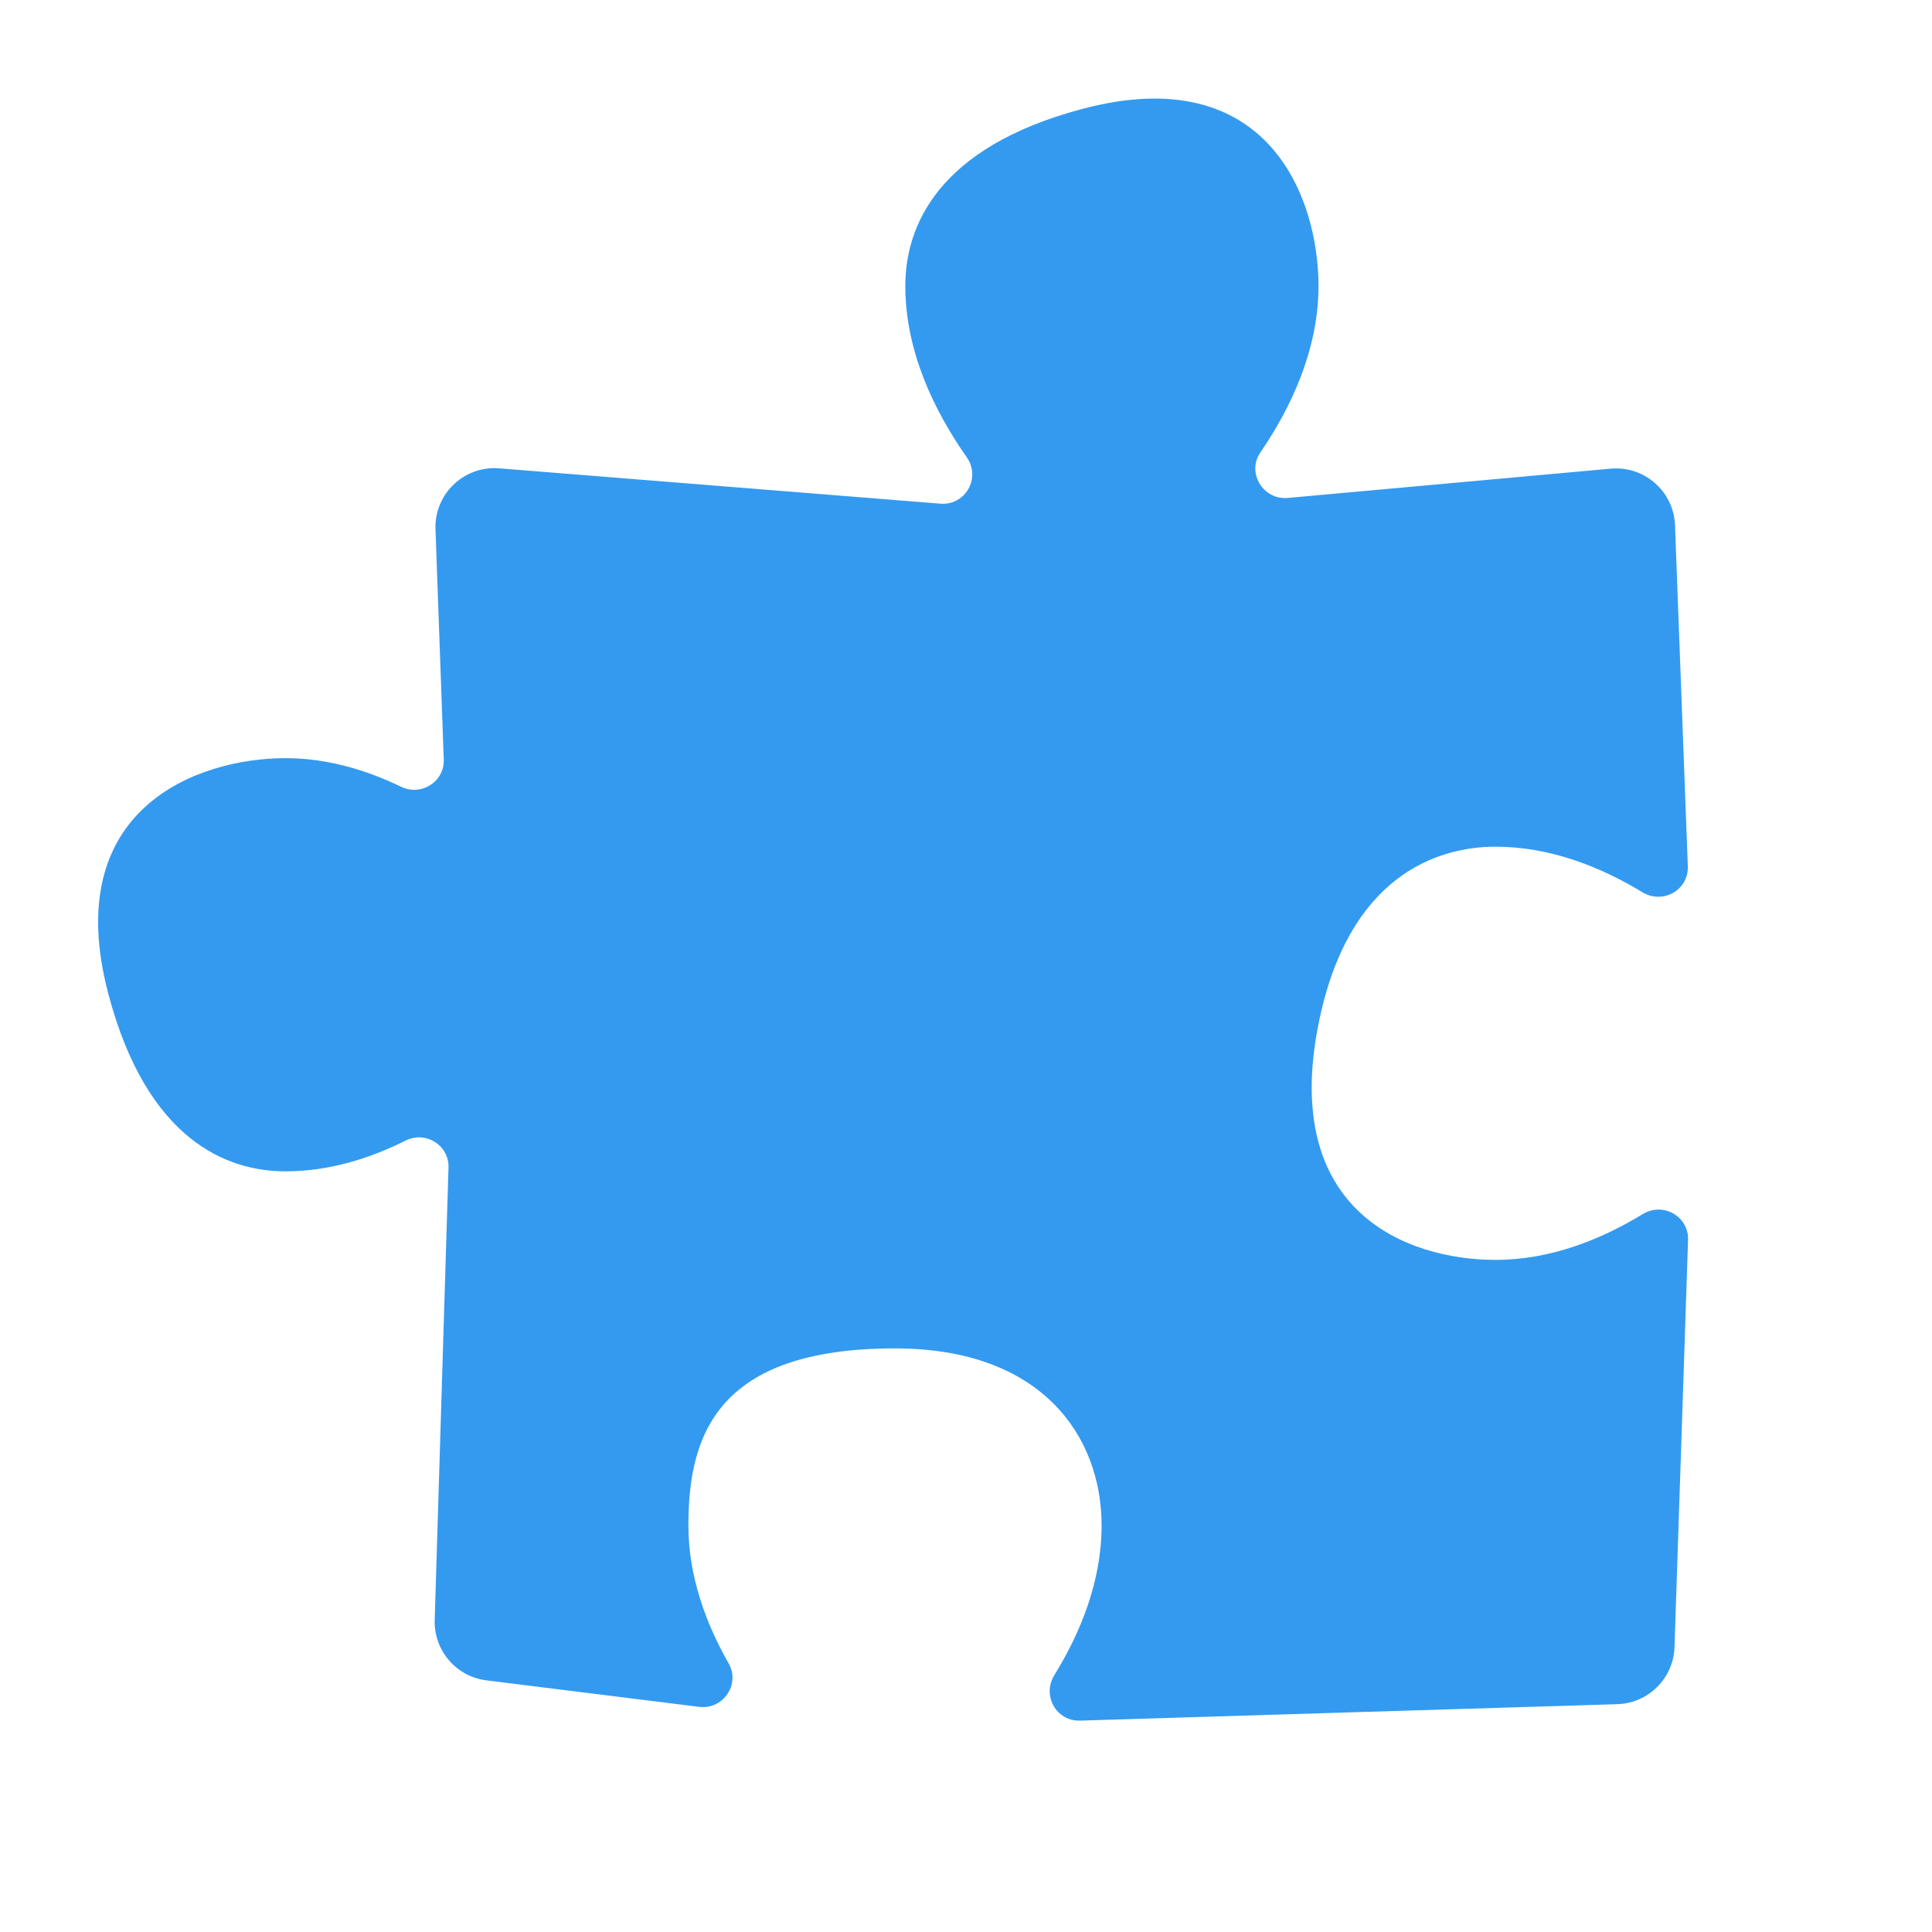
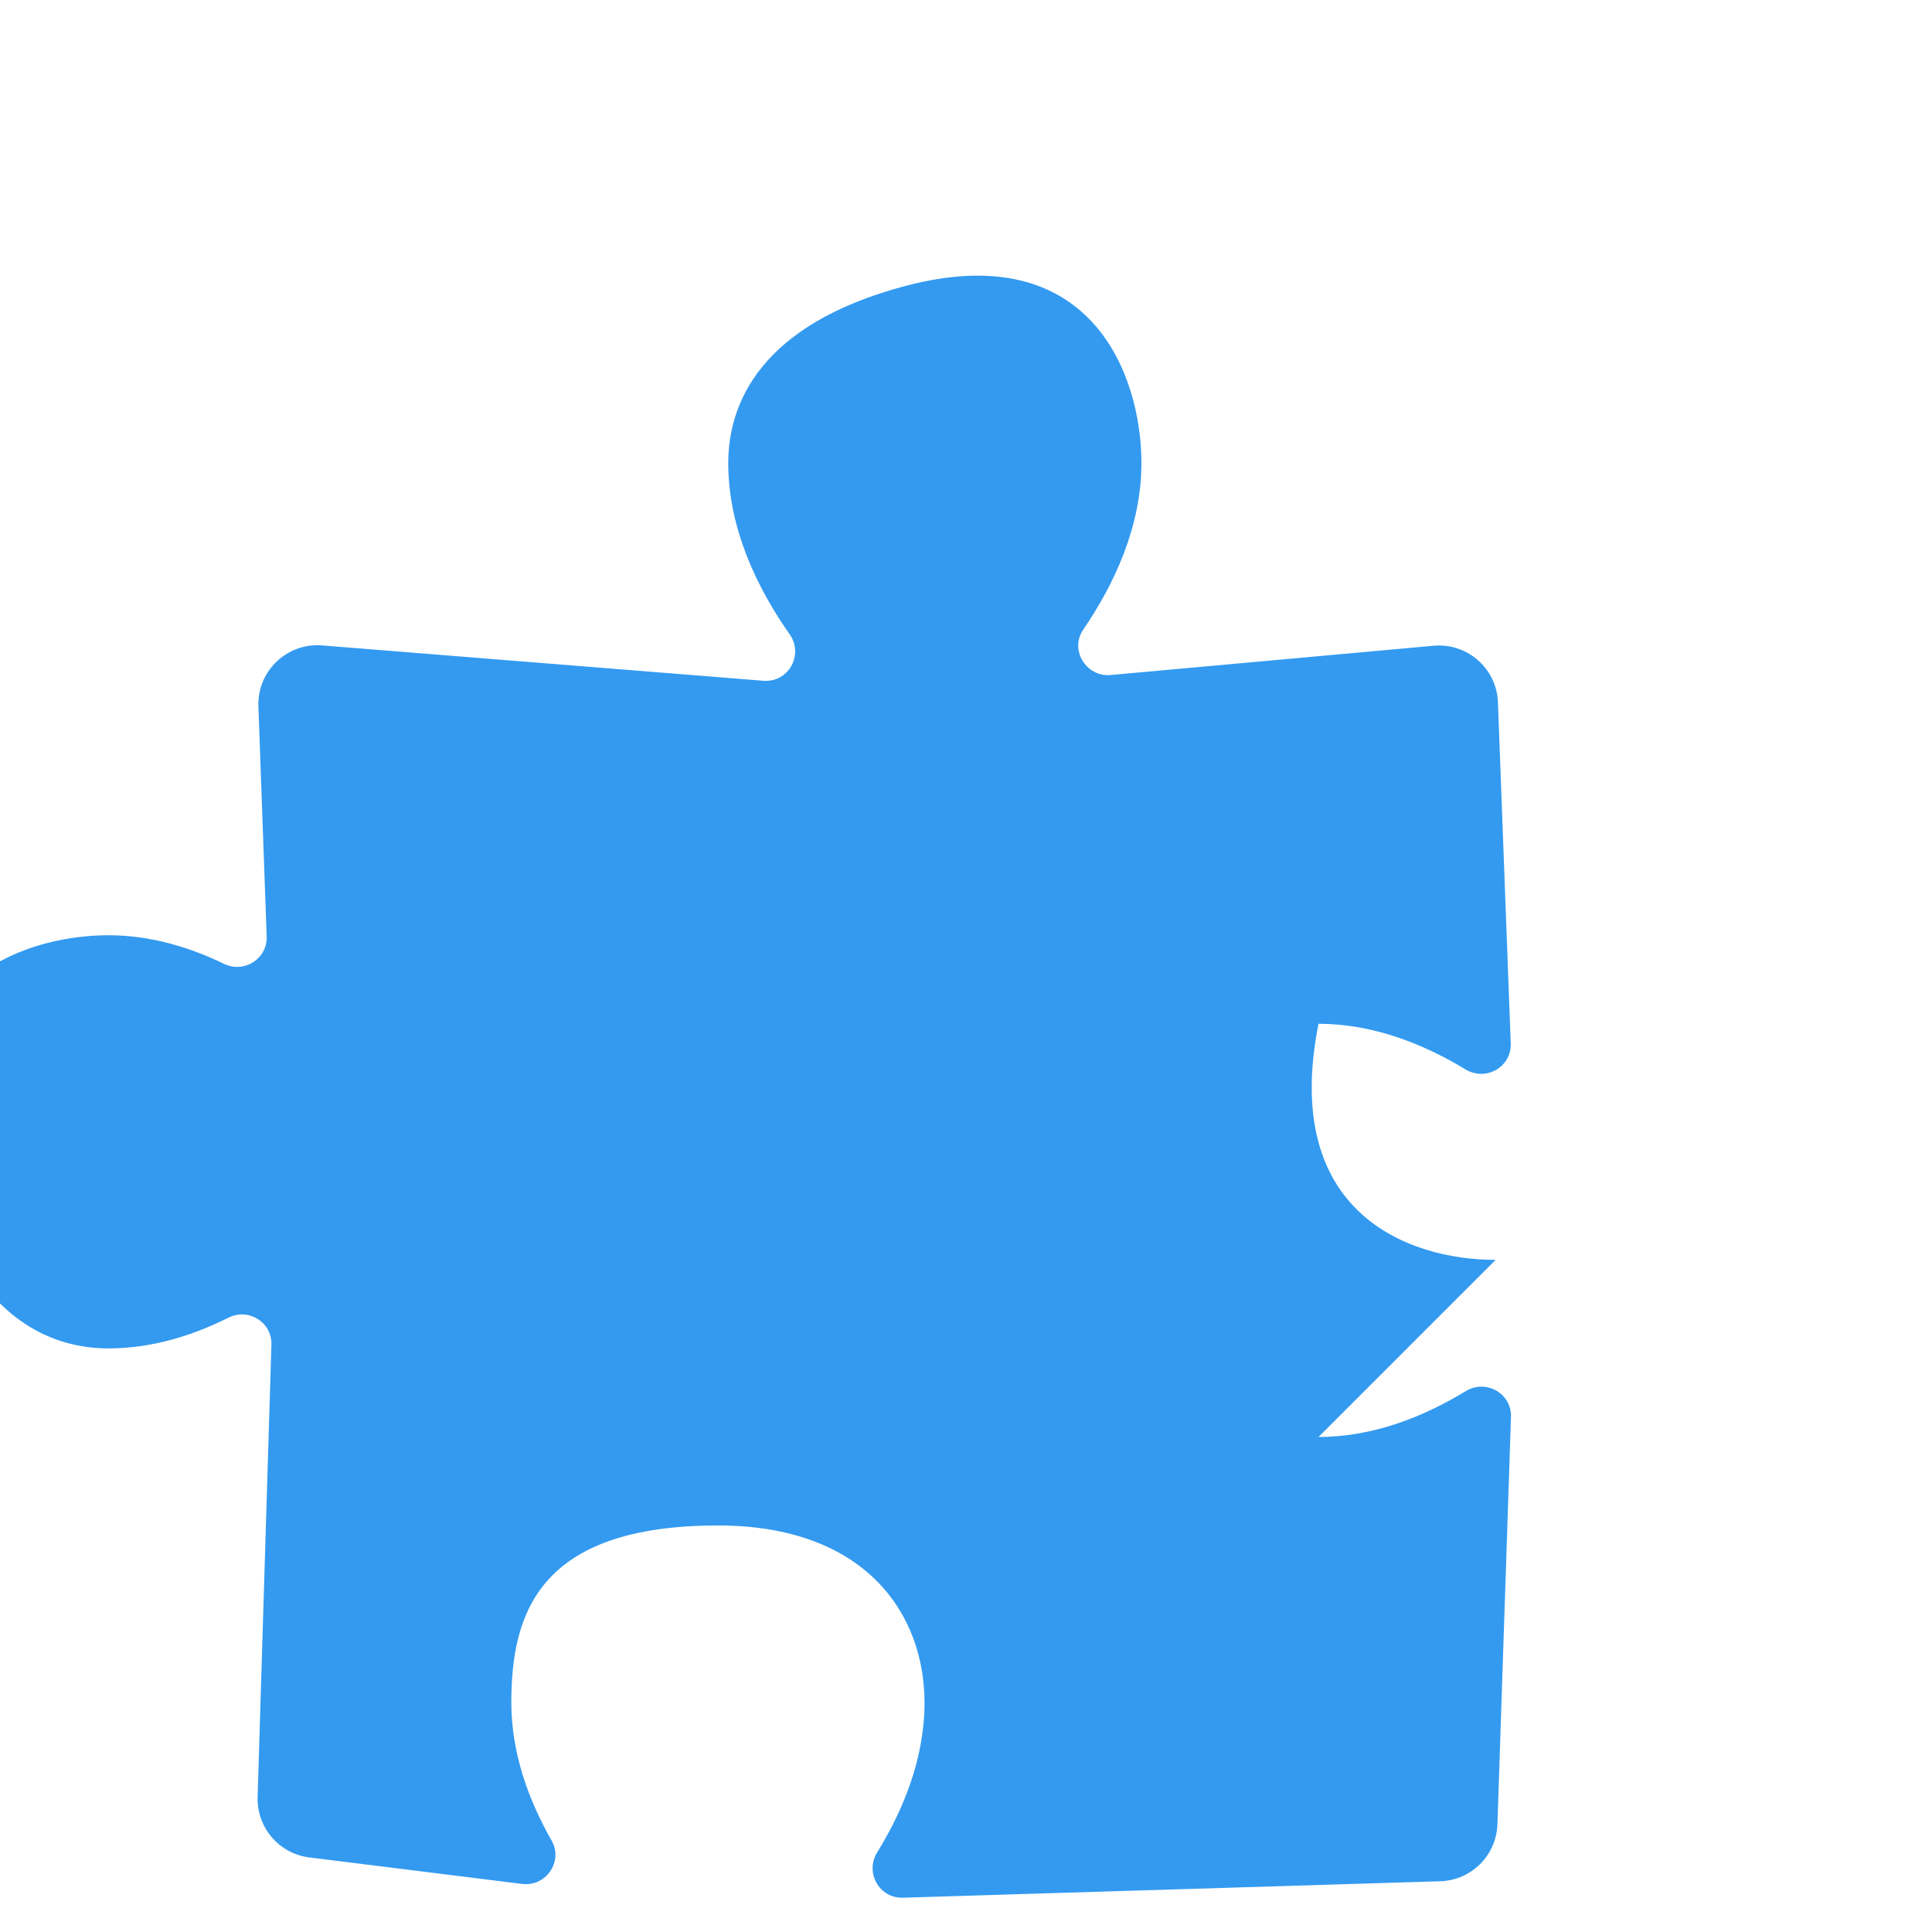
<svg xmlns="http://www.w3.org/2000/svg" version="1.1" width="64px" height="64px">
  <svg viewBox="0,0,256,256" width="64px" height="64px" fill-rule="nonzero">
    <g fill="#339af0" fill-rule="nonzero" stroke="none" stroke-width="1" stroke-linecap="butt" stroke-linejoin="miter" stroke-miterlimit="10" stroke-dasharray="" stroke-dashoffset="0" font-family="none" font-weight="none" font-size="none" text-anchor="none" style="mix-blend-mode: normal">
      <g transform="scale(4,4)">
-         <path d="M49.544,41.735c-2.933,0 -7.112,-1.593 -5.866,-7.821c0.978,-4.888 3.911,-5.866 5.866,-5.866c1.807,0 3.477,0.668 4.867,1.51c0.674,0.408 1.53,-0.074 1.5,-0.861l-0.424,-11.298c-0.042,-1.12 -1.015,-1.975 -2.131,-1.874l-10.697,0.97c-0.811,0.074 -1.369,-0.83 -0.91,-1.503c1.028,-1.505 1.928,-3.421 1.928,-5.519c0,-2.933 -1.681,-7.493 -7.821,-5.866c-4.819,1.277 -5.866,3.911 -5.866,5.866c0,2.173 0.964,4.149 2.036,5.676c0.477,0.68 -0.046,1.603 -0.874,1.536l-14.616,-1.171c-1.166,-0.093 -2.152,0.851 -2.11,2.019l0.274,7.622c0.027,0.743 -0.746,1.23 -1.415,0.907c-1.154,-0.558 -2.45,-0.947 -3.827,-0.947c-2.933,0 -7.493,1.681 -5.866,7.821c1.277,4.819 3.911,5.866 5.866,5.866c1.435,0 2.784,-0.422 3.975,-1.018c0.667,-0.334 1.447,0.151 1.424,0.896l-0.457,14.984c-0.03,1 0.698,1.861 1.689,1.997l7.061,0.879c0.796,0.109 1.385,-0.739 0.987,-1.438c-0.757,-1.328 -1.333,-2.89 -1.333,-4.569c0,-2.933 0.897,-5.866 6.844,-5.866c4.888,0 6.844,2.933 6.844,5.866c0,1.848 -0.698,3.552 -1.567,4.96c-0.413,0.67 0.063,1.528 0.85,1.505l17.799,-0.545c1.032,-0.031 1.862,-0.858 1.896,-1.89l0.449,-13.488c0.026,-0.785 -0.828,-1.265 -1.5,-0.857c-1.39,0.847 -3.064,1.517 -4.875,1.517z" />
+         <path d="M49.544,41.735c-2.933,0 -7.112,-1.593 -5.866,-7.821c1.807,0 3.477,0.668 4.867,1.51c0.674,0.408 1.53,-0.074 1.5,-0.861l-0.424,-11.298c-0.042,-1.12 -1.015,-1.975 -2.131,-1.874l-10.697,0.97c-0.811,0.074 -1.369,-0.83 -0.91,-1.503c1.028,-1.505 1.928,-3.421 1.928,-5.519c0,-2.933 -1.681,-7.493 -7.821,-5.866c-4.819,1.277 -5.866,3.911 -5.866,5.866c0,2.173 0.964,4.149 2.036,5.676c0.477,0.68 -0.046,1.603 -0.874,1.536l-14.616,-1.171c-1.166,-0.093 -2.152,0.851 -2.11,2.019l0.274,7.622c0.027,0.743 -0.746,1.23 -1.415,0.907c-1.154,-0.558 -2.45,-0.947 -3.827,-0.947c-2.933,0 -7.493,1.681 -5.866,7.821c1.277,4.819 3.911,5.866 5.866,5.866c1.435,0 2.784,-0.422 3.975,-1.018c0.667,-0.334 1.447,0.151 1.424,0.896l-0.457,14.984c-0.03,1 0.698,1.861 1.689,1.997l7.061,0.879c0.796,0.109 1.385,-0.739 0.987,-1.438c-0.757,-1.328 -1.333,-2.89 -1.333,-4.569c0,-2.933 0.897,-5.866 6.844,-5.866c4.888,0 6.844,2.933 6.844,5.866c0,1.848 -0.698,3.552 -1.567,4.96c-0.413,0.67 0.063,1.528 0.85,1.505l17.799,-0.545c1.032,-0.031 1.862,-0.858 1.896,-1.89l0.449,-13.488c0.026,-0.785 -0.828,-1.265 -1.5,-0.857c-1.39,0.847 -3.064,1.517 -4.875,1.517z" />
      </g>
    </g>
  </svg>
  <style>@media (prefers-color-scheme: light) { :root { filter: none; } }
@media (prefers-color-scheme: dark) { :root { filter: none; } }
</style>
</svg>